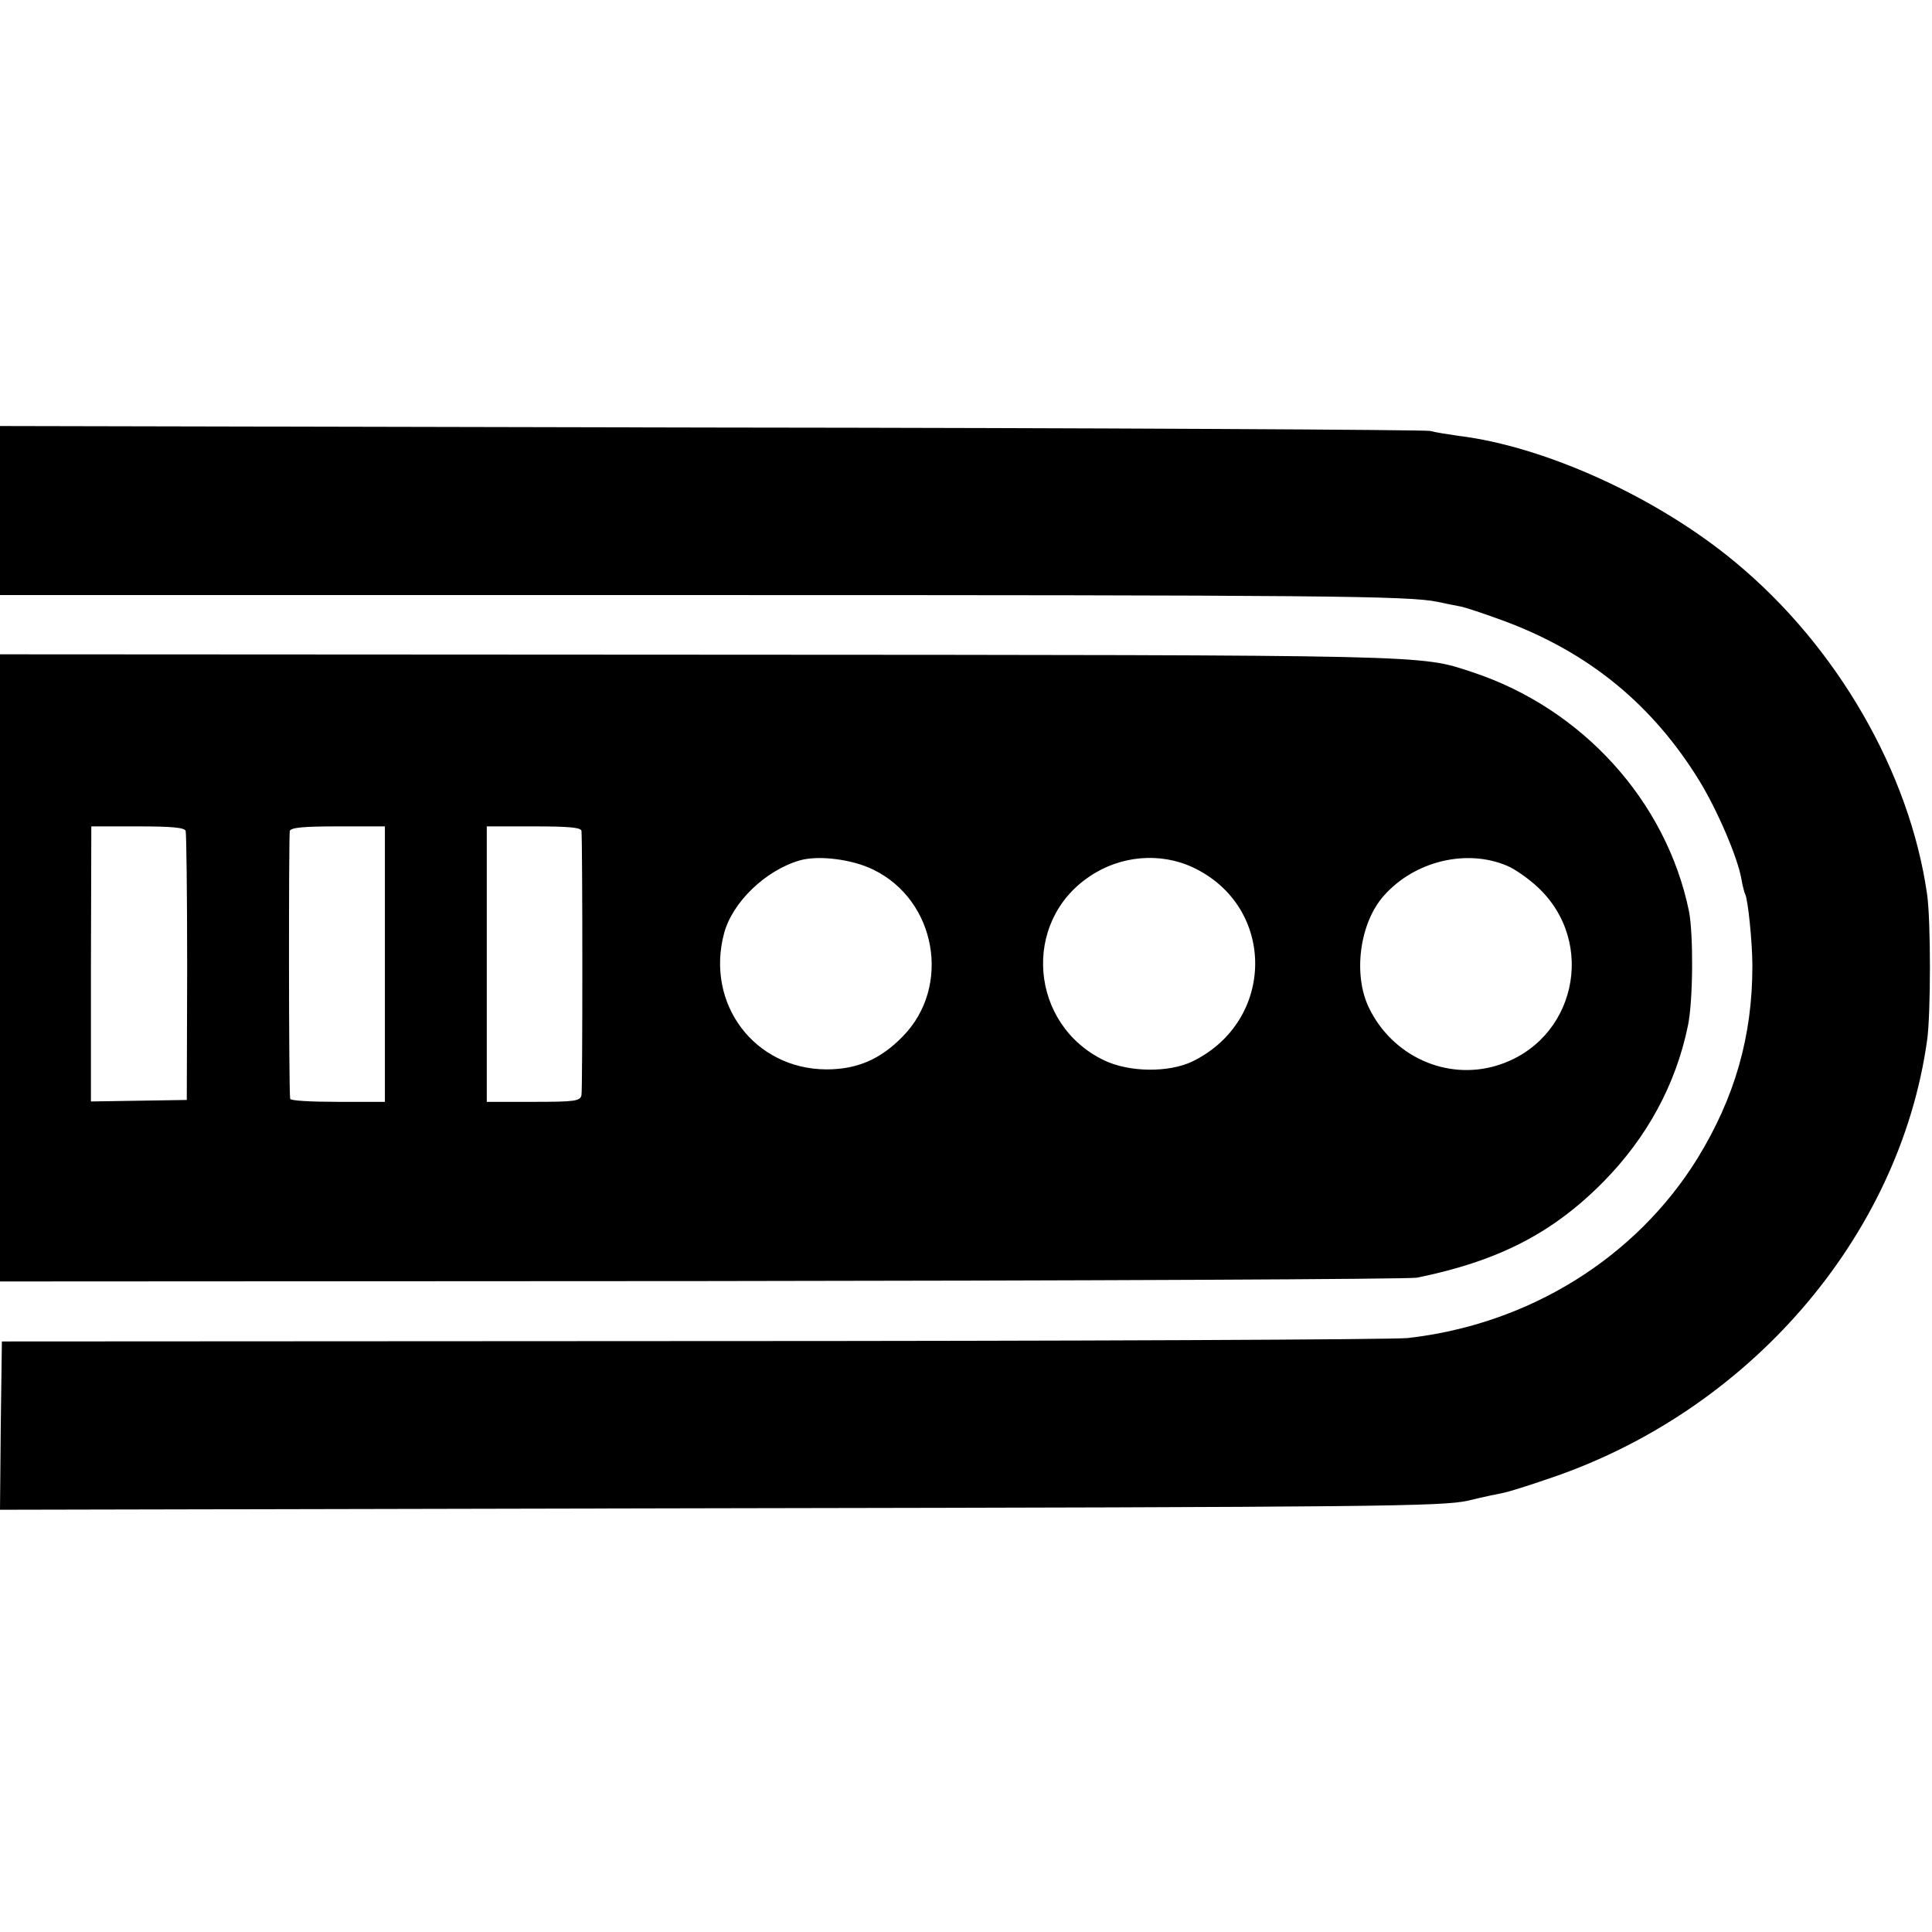
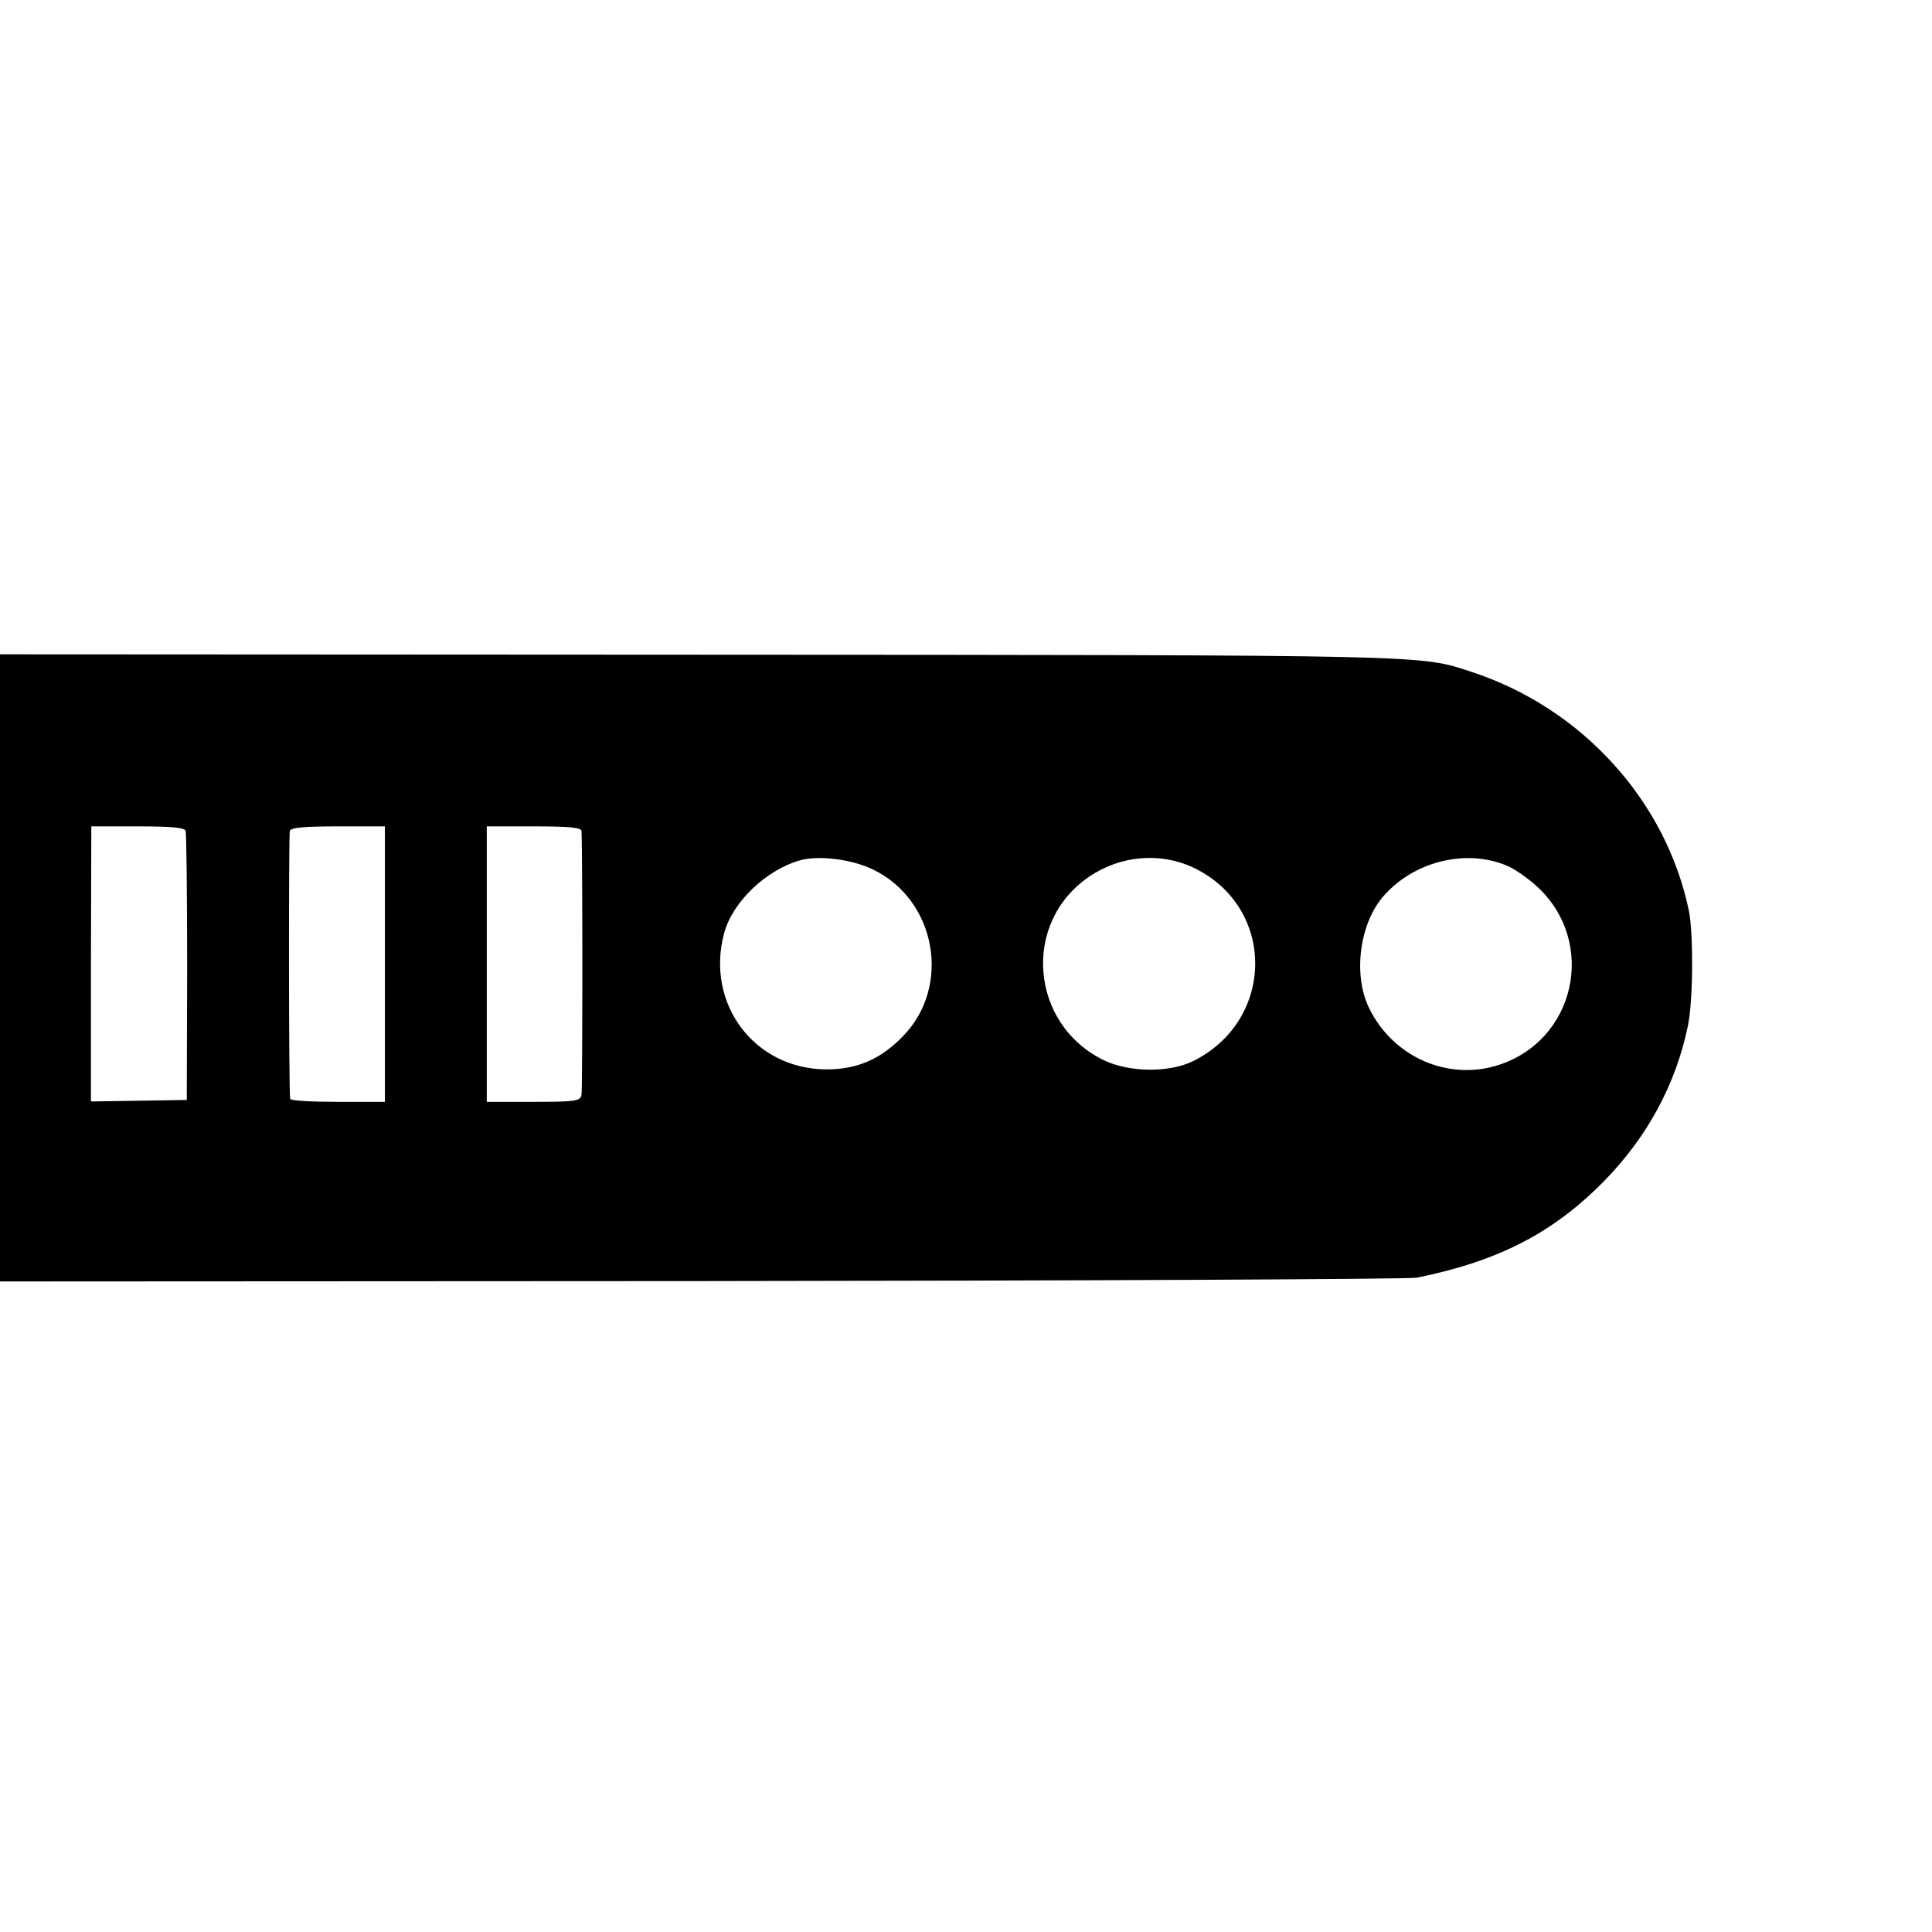
<svg xmlns="http://www.w3.org/2000/svg" version="1.0" width="512pt" height="512pt" viewBox="0 0 512 512" preserveAspectRatio="xMidYMid meet">
  <g transform="translate(0,512) scale(0.1,-0.1)" fill="#000000" stroke="none">
-     <path d="M0 3767 l0 -224 1833 0 c1677 0 1901 -2 1977 -18 14 -3 38 -8 54 -11 16 -2 71 -21 123 -40 225 -84 393 -222 517 -424 47 -77 101 -202 111 -260 3 -18 8 -36 10 -40 7 -12 19 -126 19 -190 0 -187 -47 -349 -145 -509 -163 -264 -447 -441 -769 -477 -36 -4 -888 -8 -1895 -8 l-1830 -1 -3 -223 -2 -223 1907 4 c1754 3 1914 5 1983 20 41 10 84 19 95 21 11 2 63 18 115 36 533 177 934 641 1007 1163 10 69 10 318 0 387 -46 322 -238 656 -507 879 -206 172 -505 308 -735 336 -27 4 -61 9 -75 13 -14 3 -872 8 -1907 9 l-1883 4 0 -224z" />
    <path d="M0 2555 l0 -831 1858 1 c1021 1 1875 5 1897 9 216 44 360 118 495 255 115 117 191 257 223 412 14 65 15 242 3 304 -60 292 -283 538 -575 634 -140 46 -89 45 -2043 46 l-1858 1 0 -831z m492 363 c2 -7 4 -170 4 -363 l-1 -350 -127 -2 -127 -2 0 365 1 364 123 0 c89 0 124 -3 127 -12z m528 -353 l0 -365 -125 0 c-69 0 -126 3 -126 8 -4 21 -4 699 -1 710 3 9 38 12 128 12 l124 0 0 -365z m521 353 c3 -44 3 -686 0 -700 -3 -16 -17 -18 -127 -18 l-124 0 0 365 0 365 125 0 c93 0 125 -3 126 -12z m774 -103 c166 -81 207 -309 78 -441 -59 -61 -121 -88 -203 -88 -191 1 -321 174 -271 361 22 82 110 167 201 193 49 14 139 3 195 -25z m847 6 c220 -104 219 -406 -2 -514 -63 -30 -167 -29 -234 3 -197 95 -219 366 -39 487 82 56 188 65 275 24z m831 5 c20 -8 56 -33 81 -56 160 -148 101 -411 -108 -474 -133 -40 -276 25 -338 153 -43 88 -25 226 40 298 81 91 218 124 325 79z" />
  </g>
</svg>